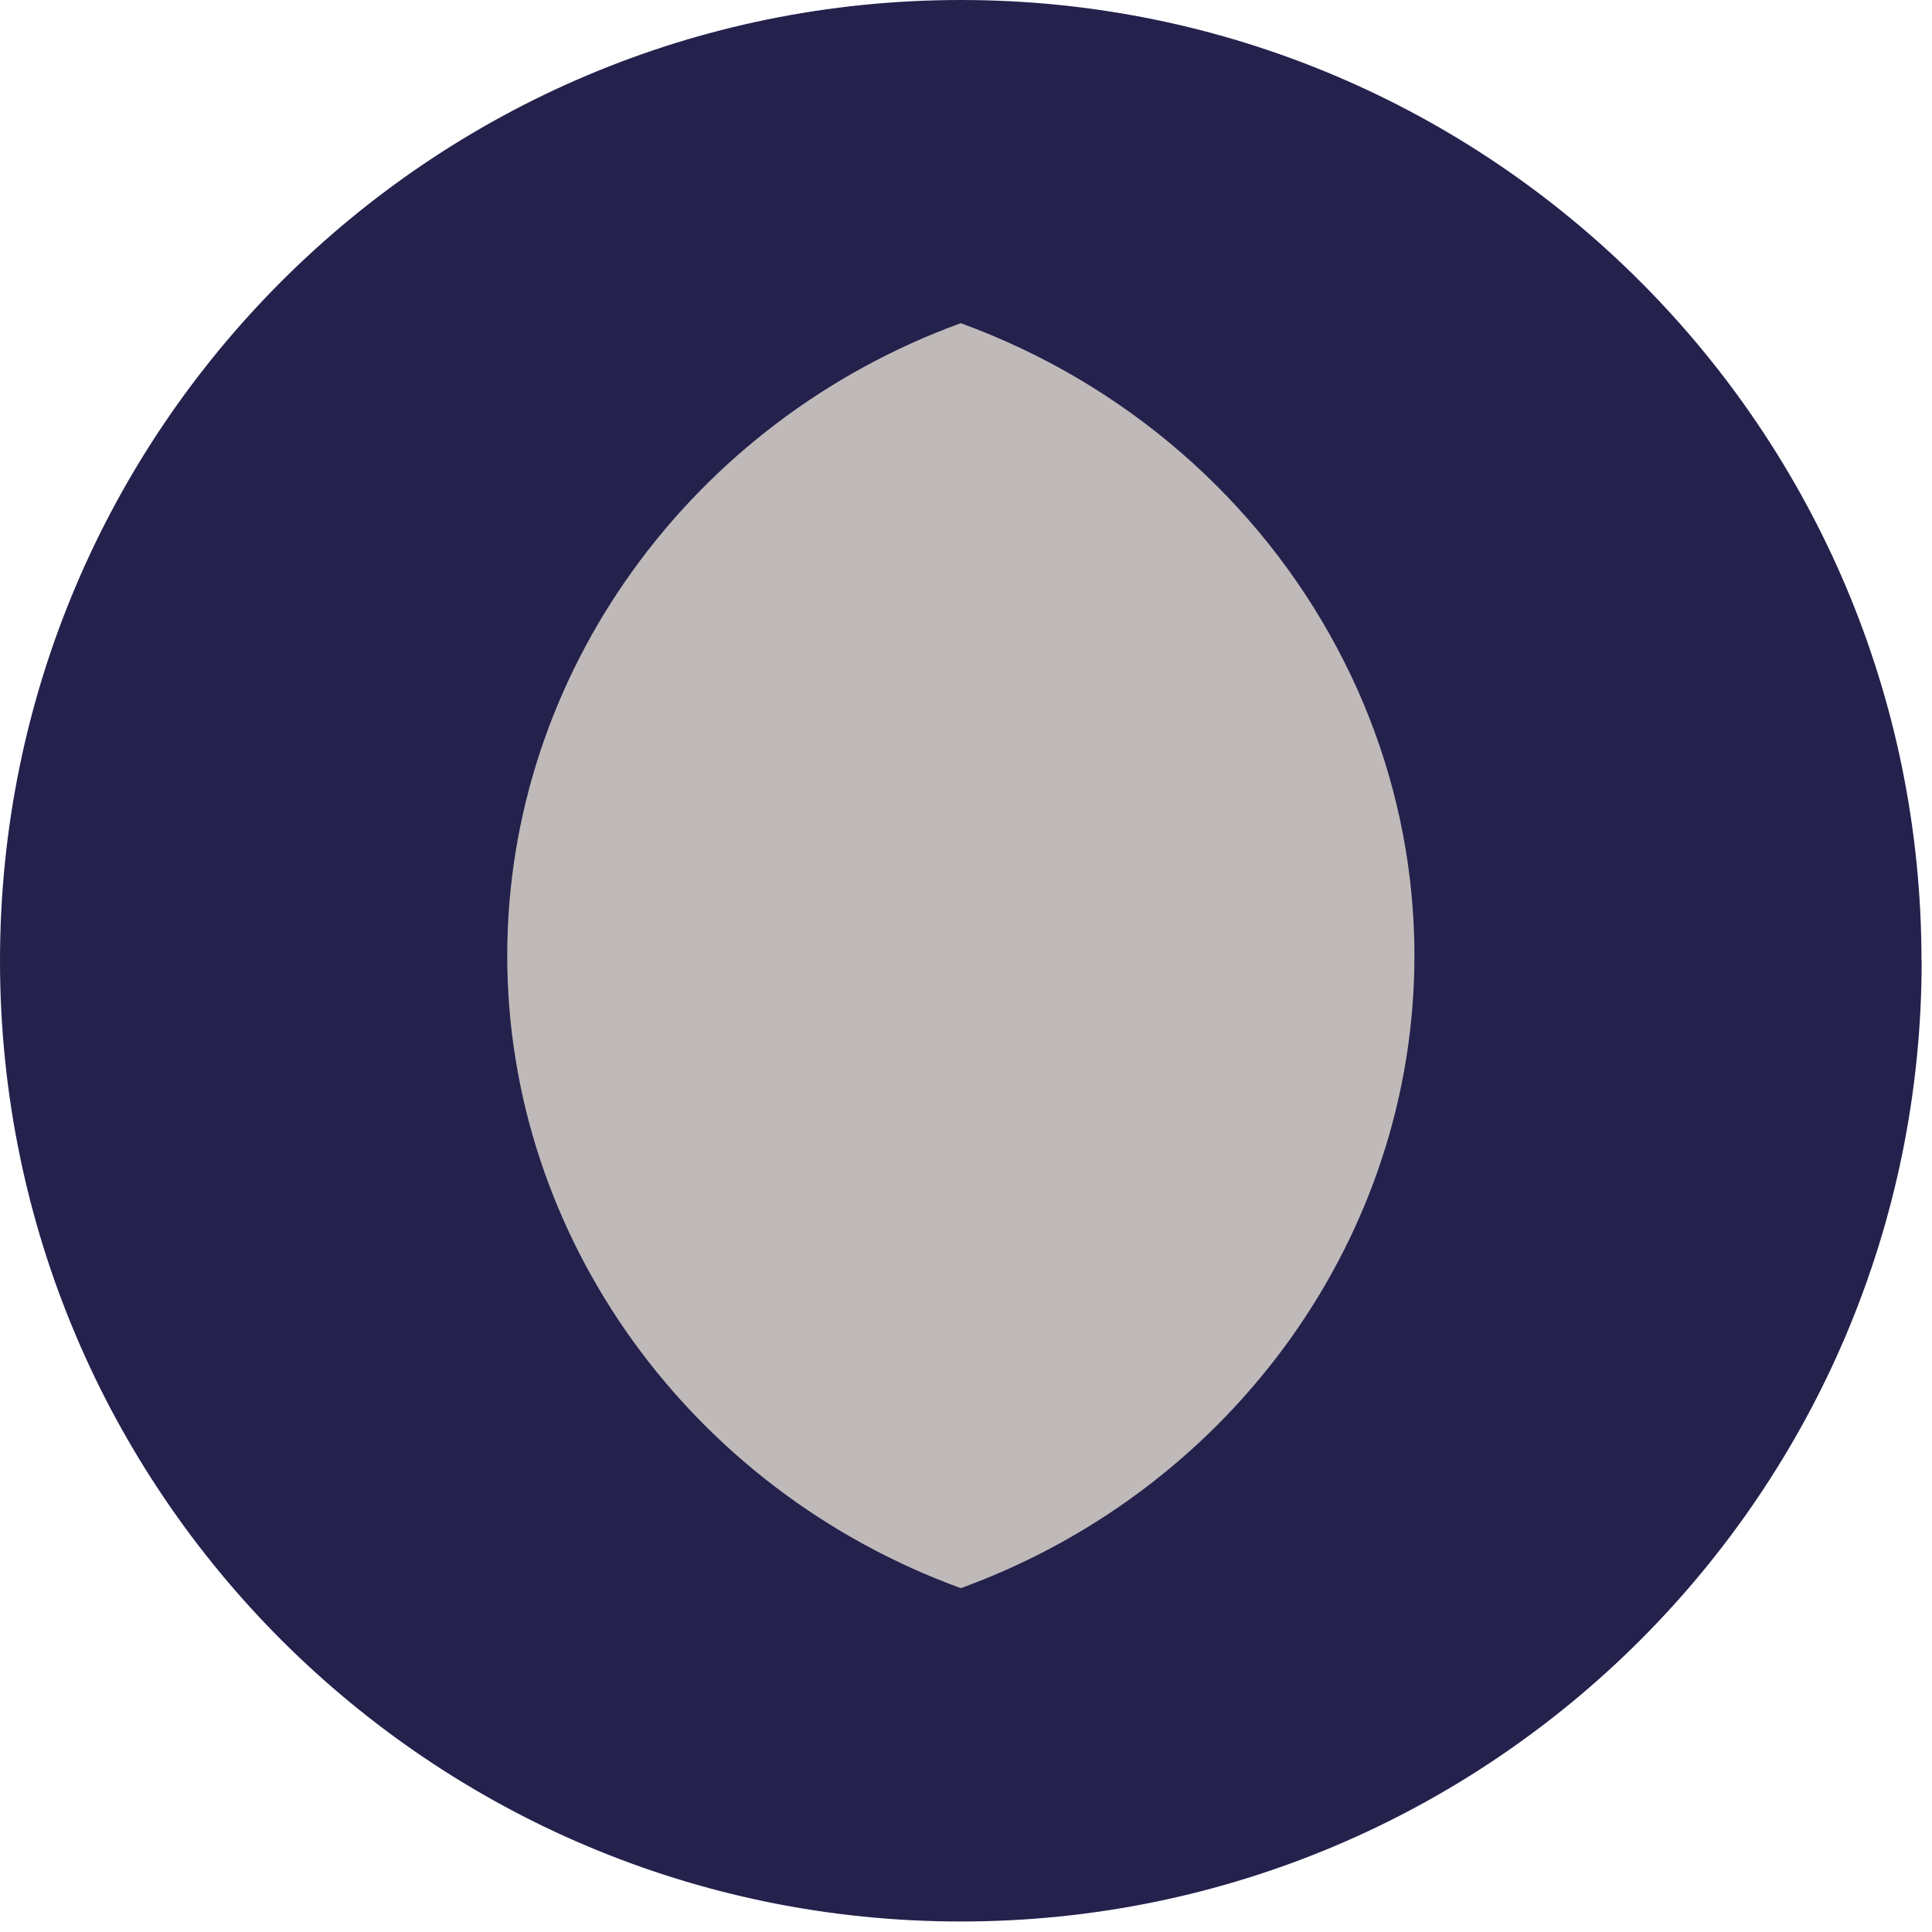
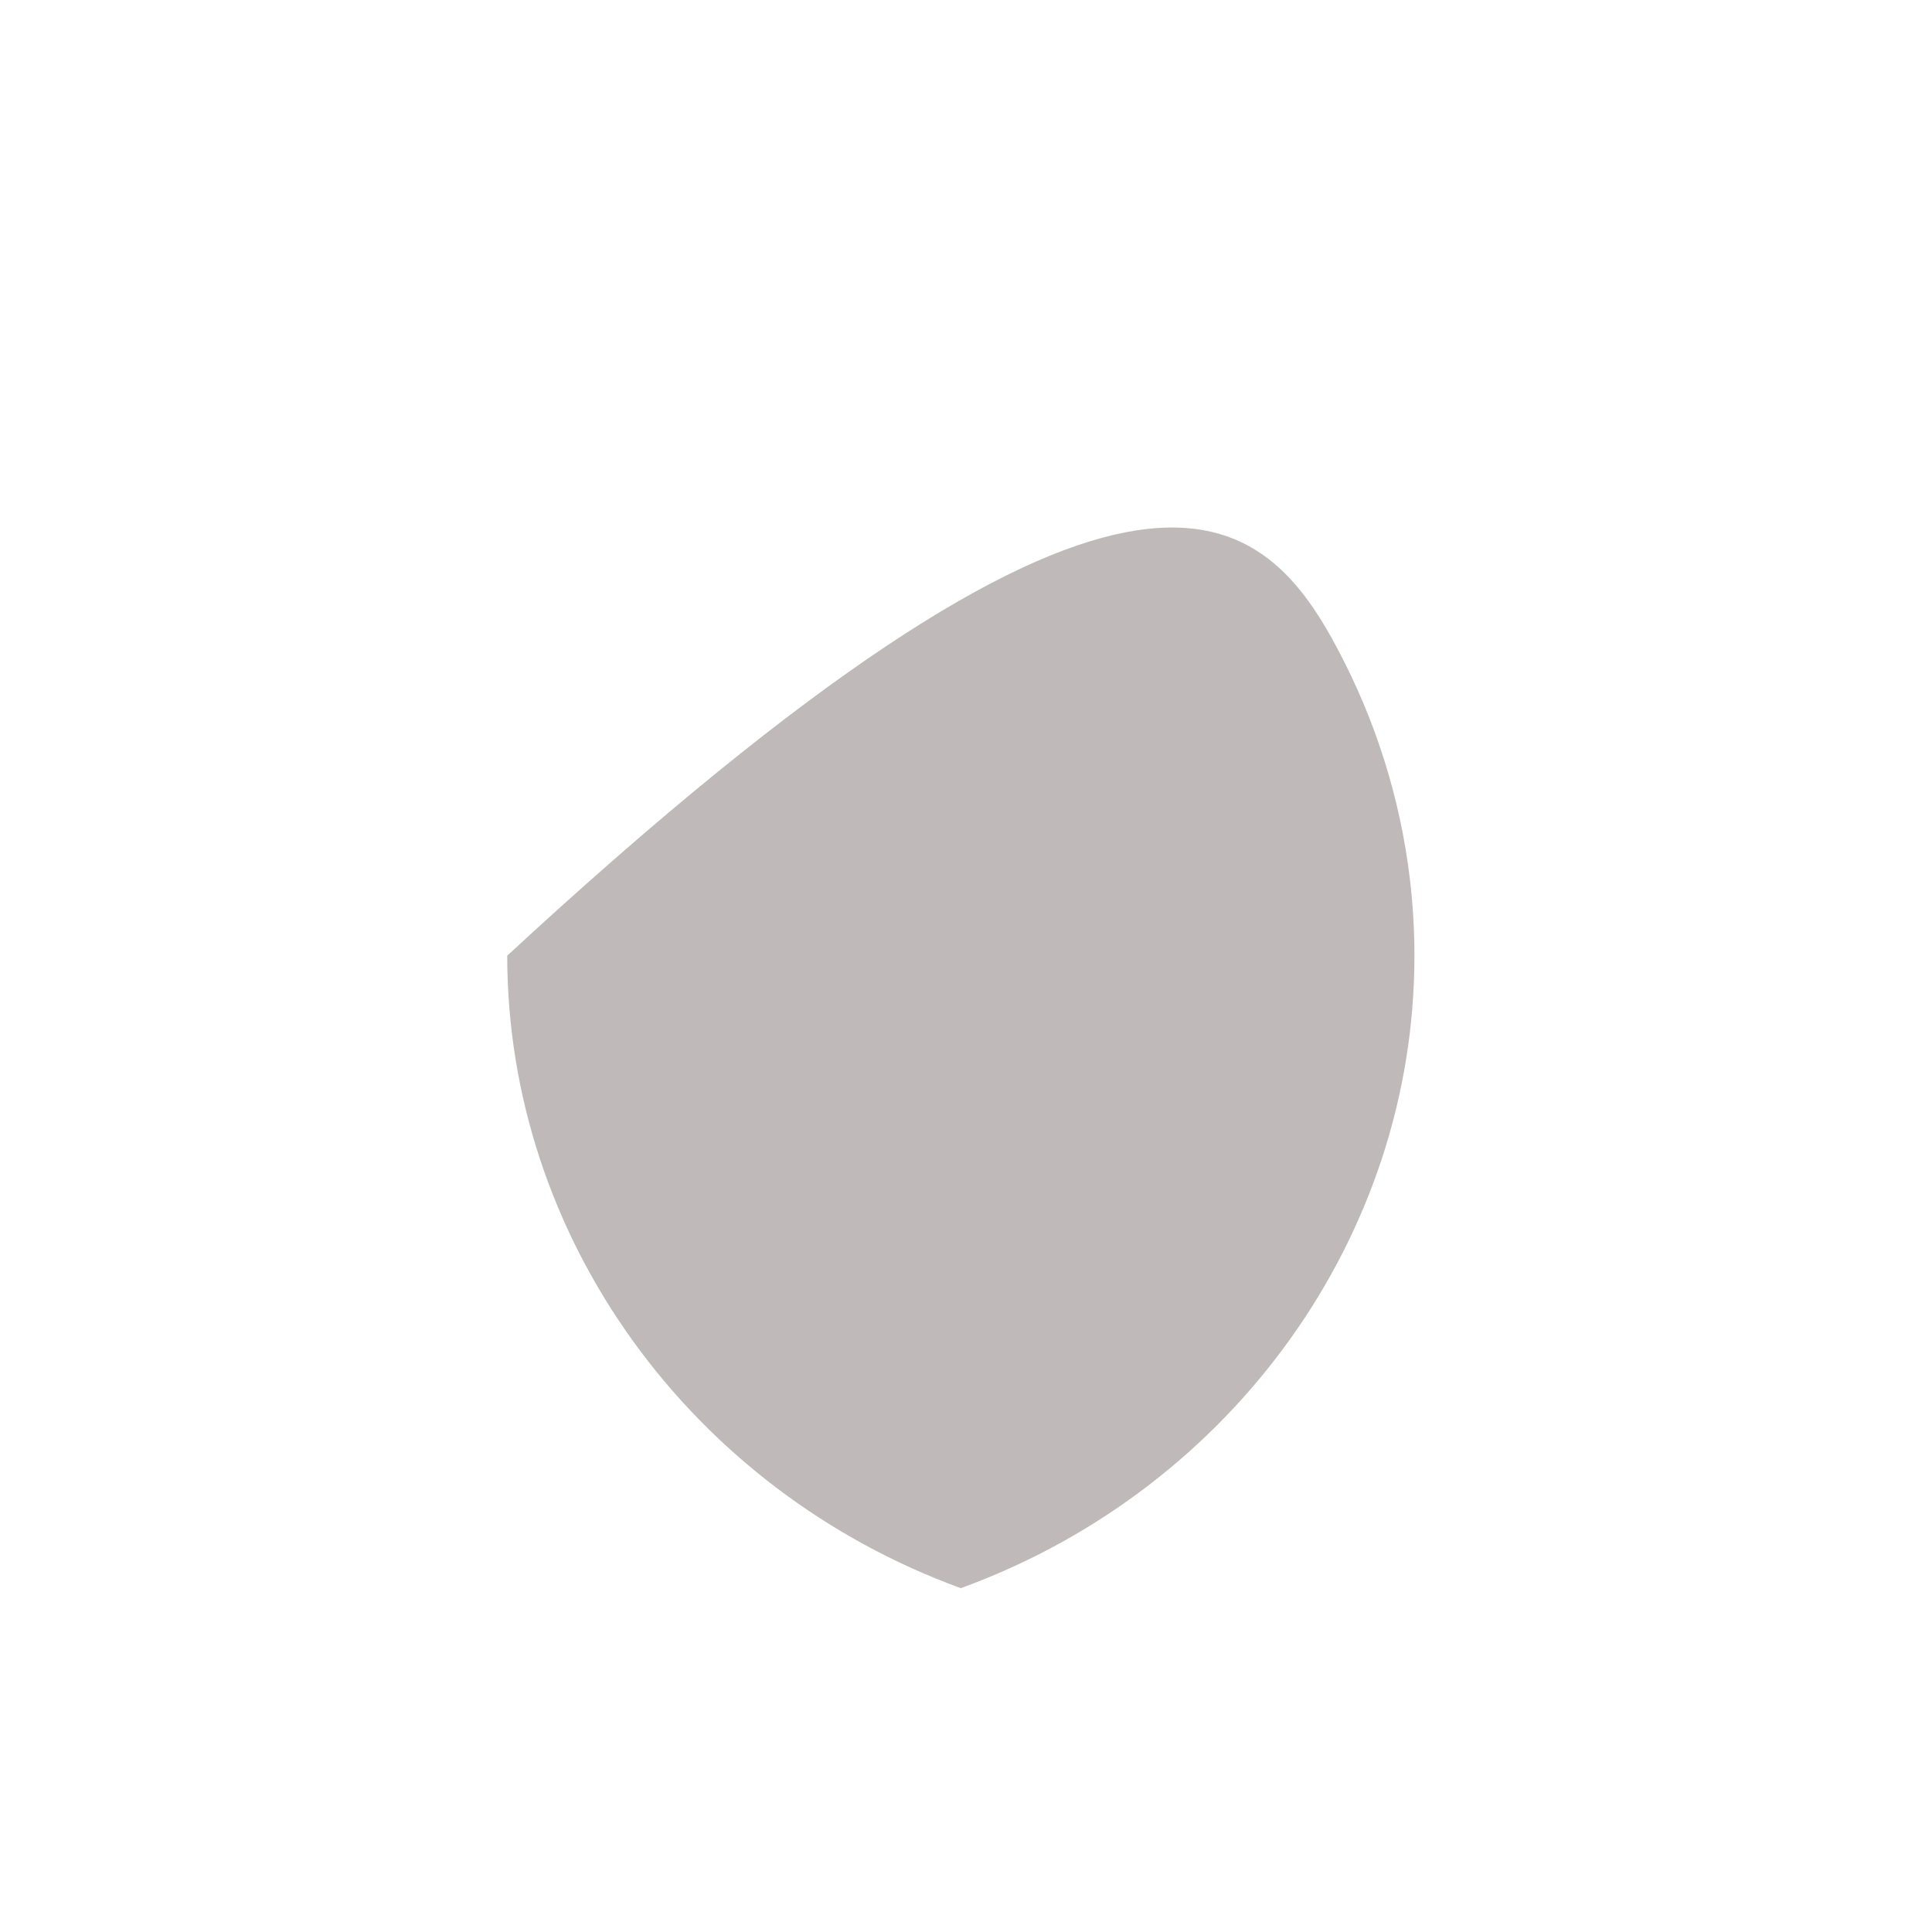
<svg xmlns="http://www.w3.org/2000/svg" width="114" height="114" viewBox="0 0 114 114" fill="none">
-   <path d="M113.39 56.69C113.39 88 88.01 113.38 56.7 113.38C25.39 113.38 0 88 0 56.69C0 25.38 25.38 0 56.69 0C88 0 113.38 25.38 113.38 56.69" fill="#24214D" />
-   <path d="M83.46 56.4C83.46 72.91 72.78 87.7 57.05 93.58C56.93 93.63 56.81 93.67 56.69 93.71C40.77 87.91 29.93 73.03 29.93 56.39C29.93 39.75 40.78 24.86 56.69 19.07C66.45 22.62 74.31 29.59 78.92 38.28C81.16 42.49 82.63 47.1 83.2 51.93C83.37 53.4 83.46 54.88 83.46 56.38" fill="#BFBAB9" />
+   <path d="M83.46 56.4C83.46 72.91 72.78 87.7 57.05 93.58C56.93 93.63 56.81 93.67 56.69 93.71C40.77 87.91 29.93 73.03 29.93 56.39C66.45 22.62 74.31 29.59 78.92 38.28C81.16 42.49 82.63 47.1 83.2 51.93C83.37 53.4 83.46 54.88 83.46 56.38" fill="#BFBAB9" />
</svg>